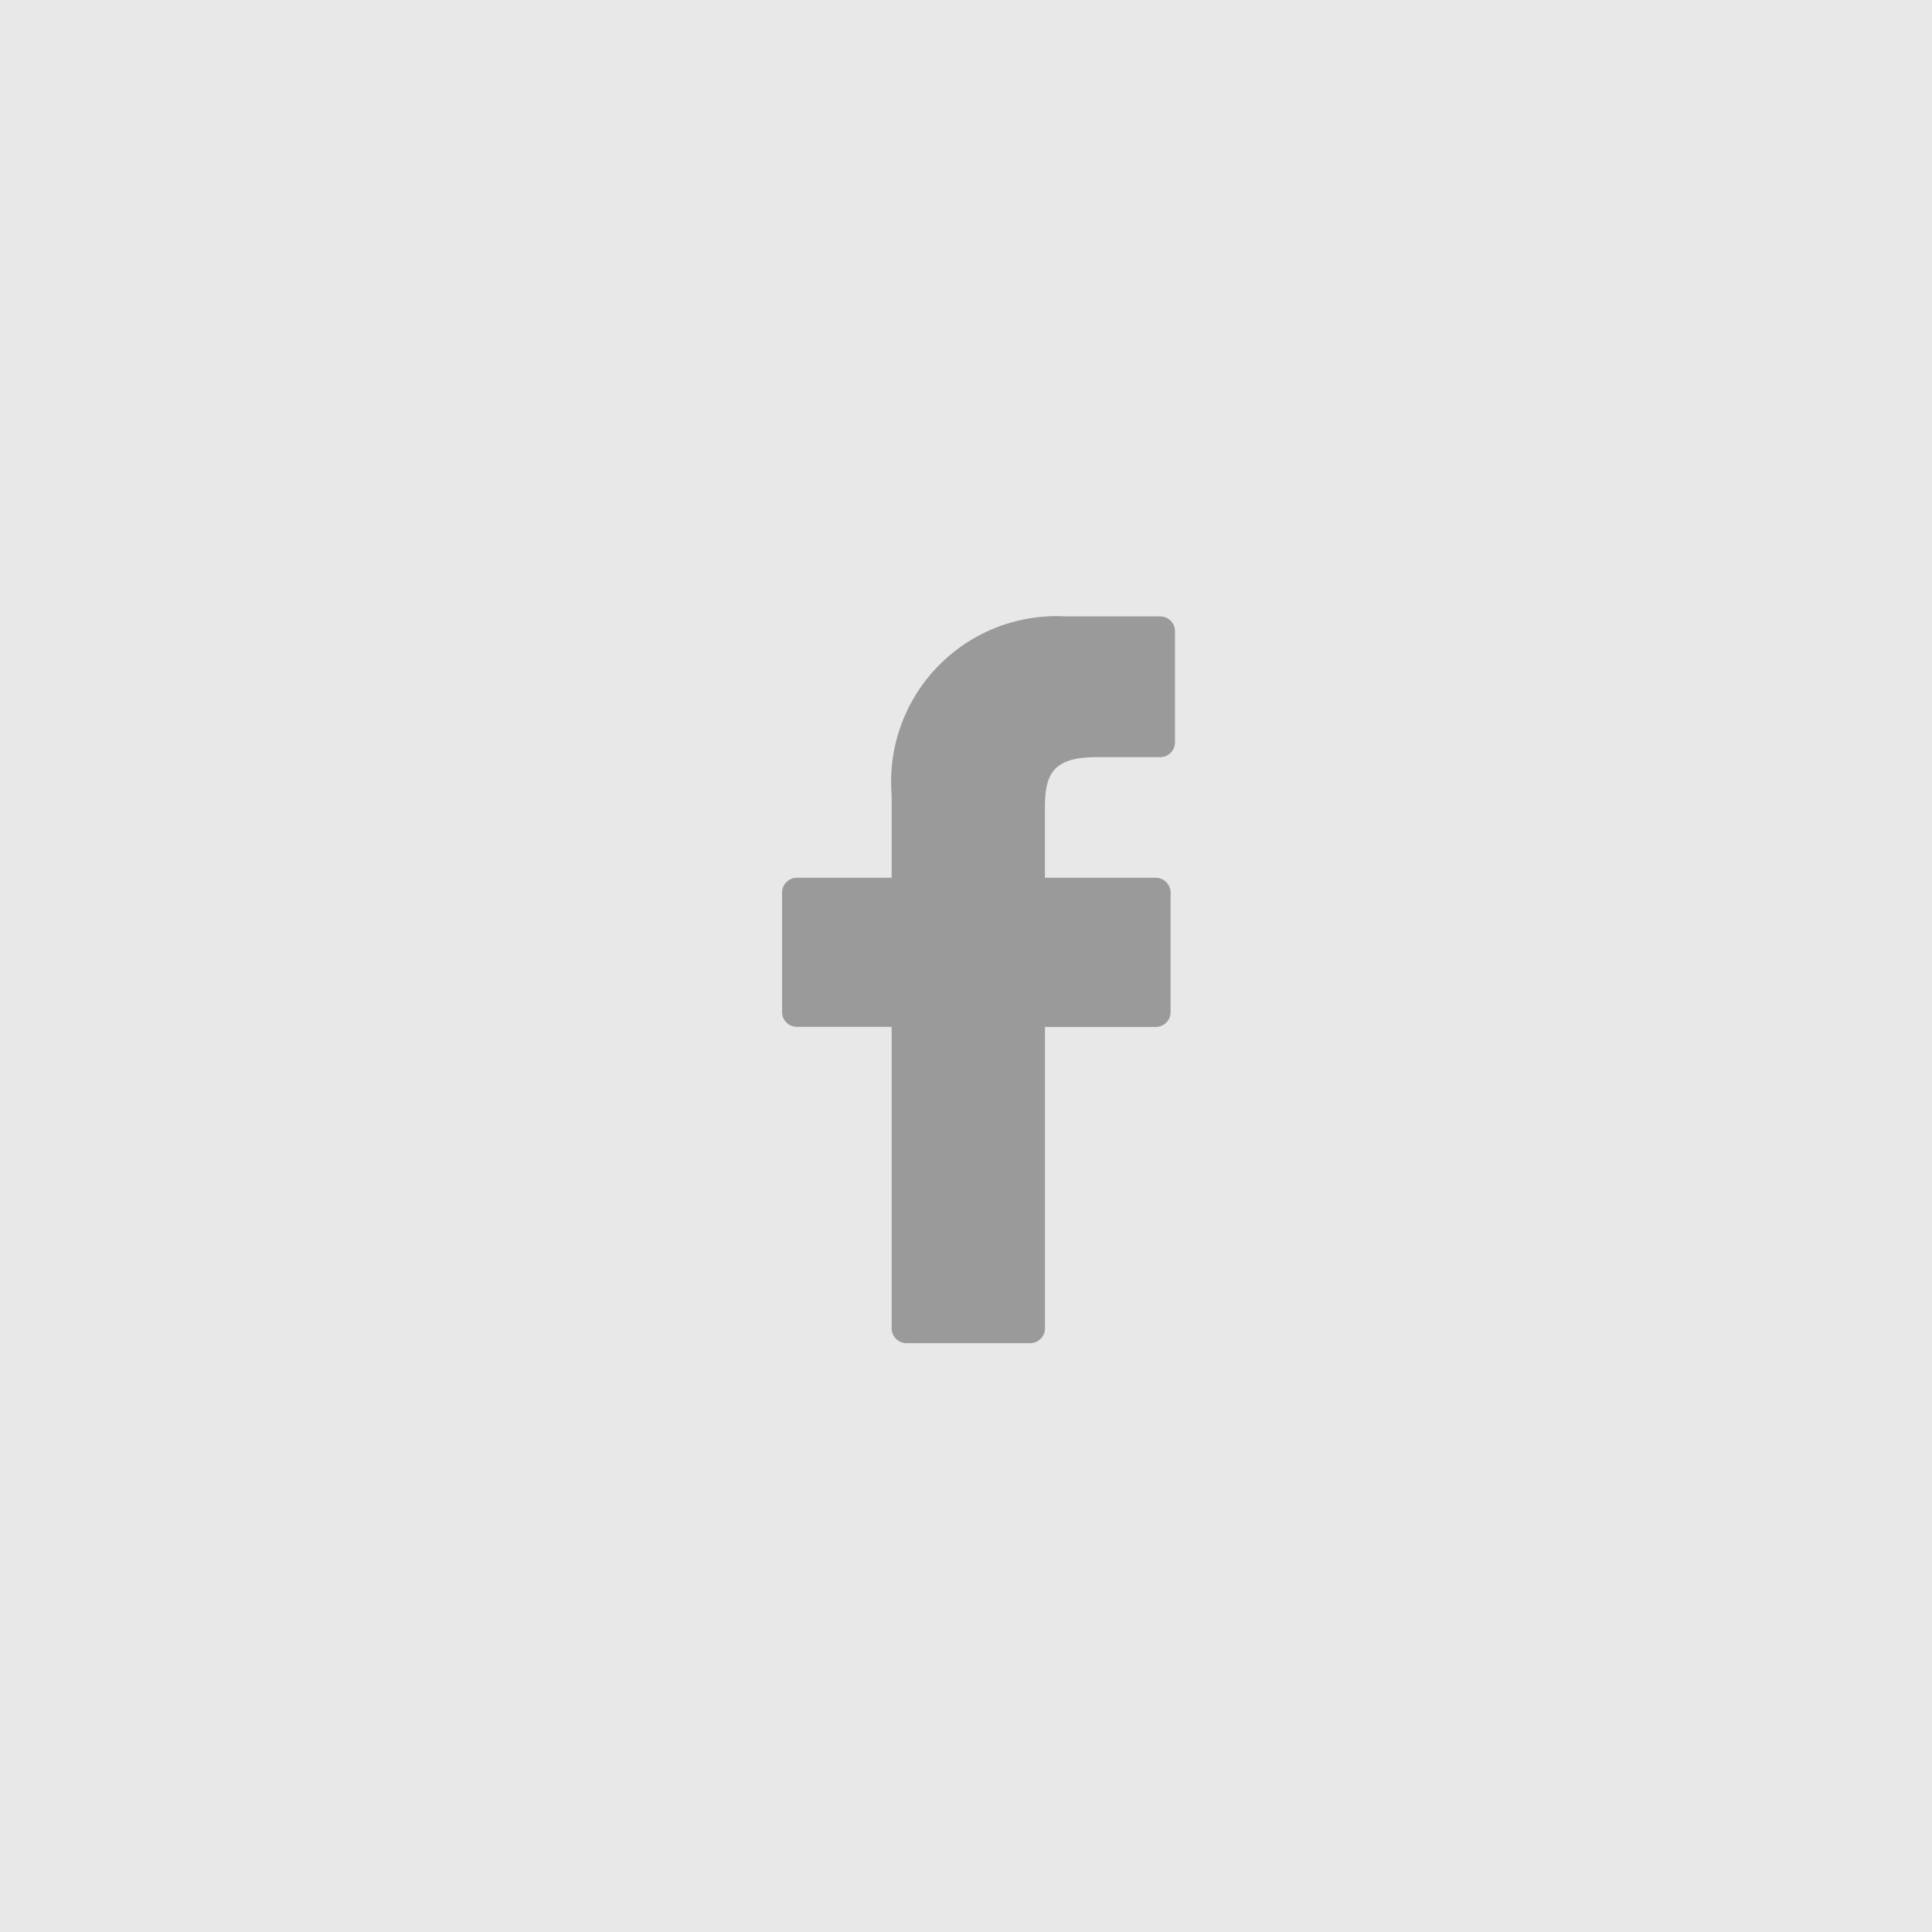
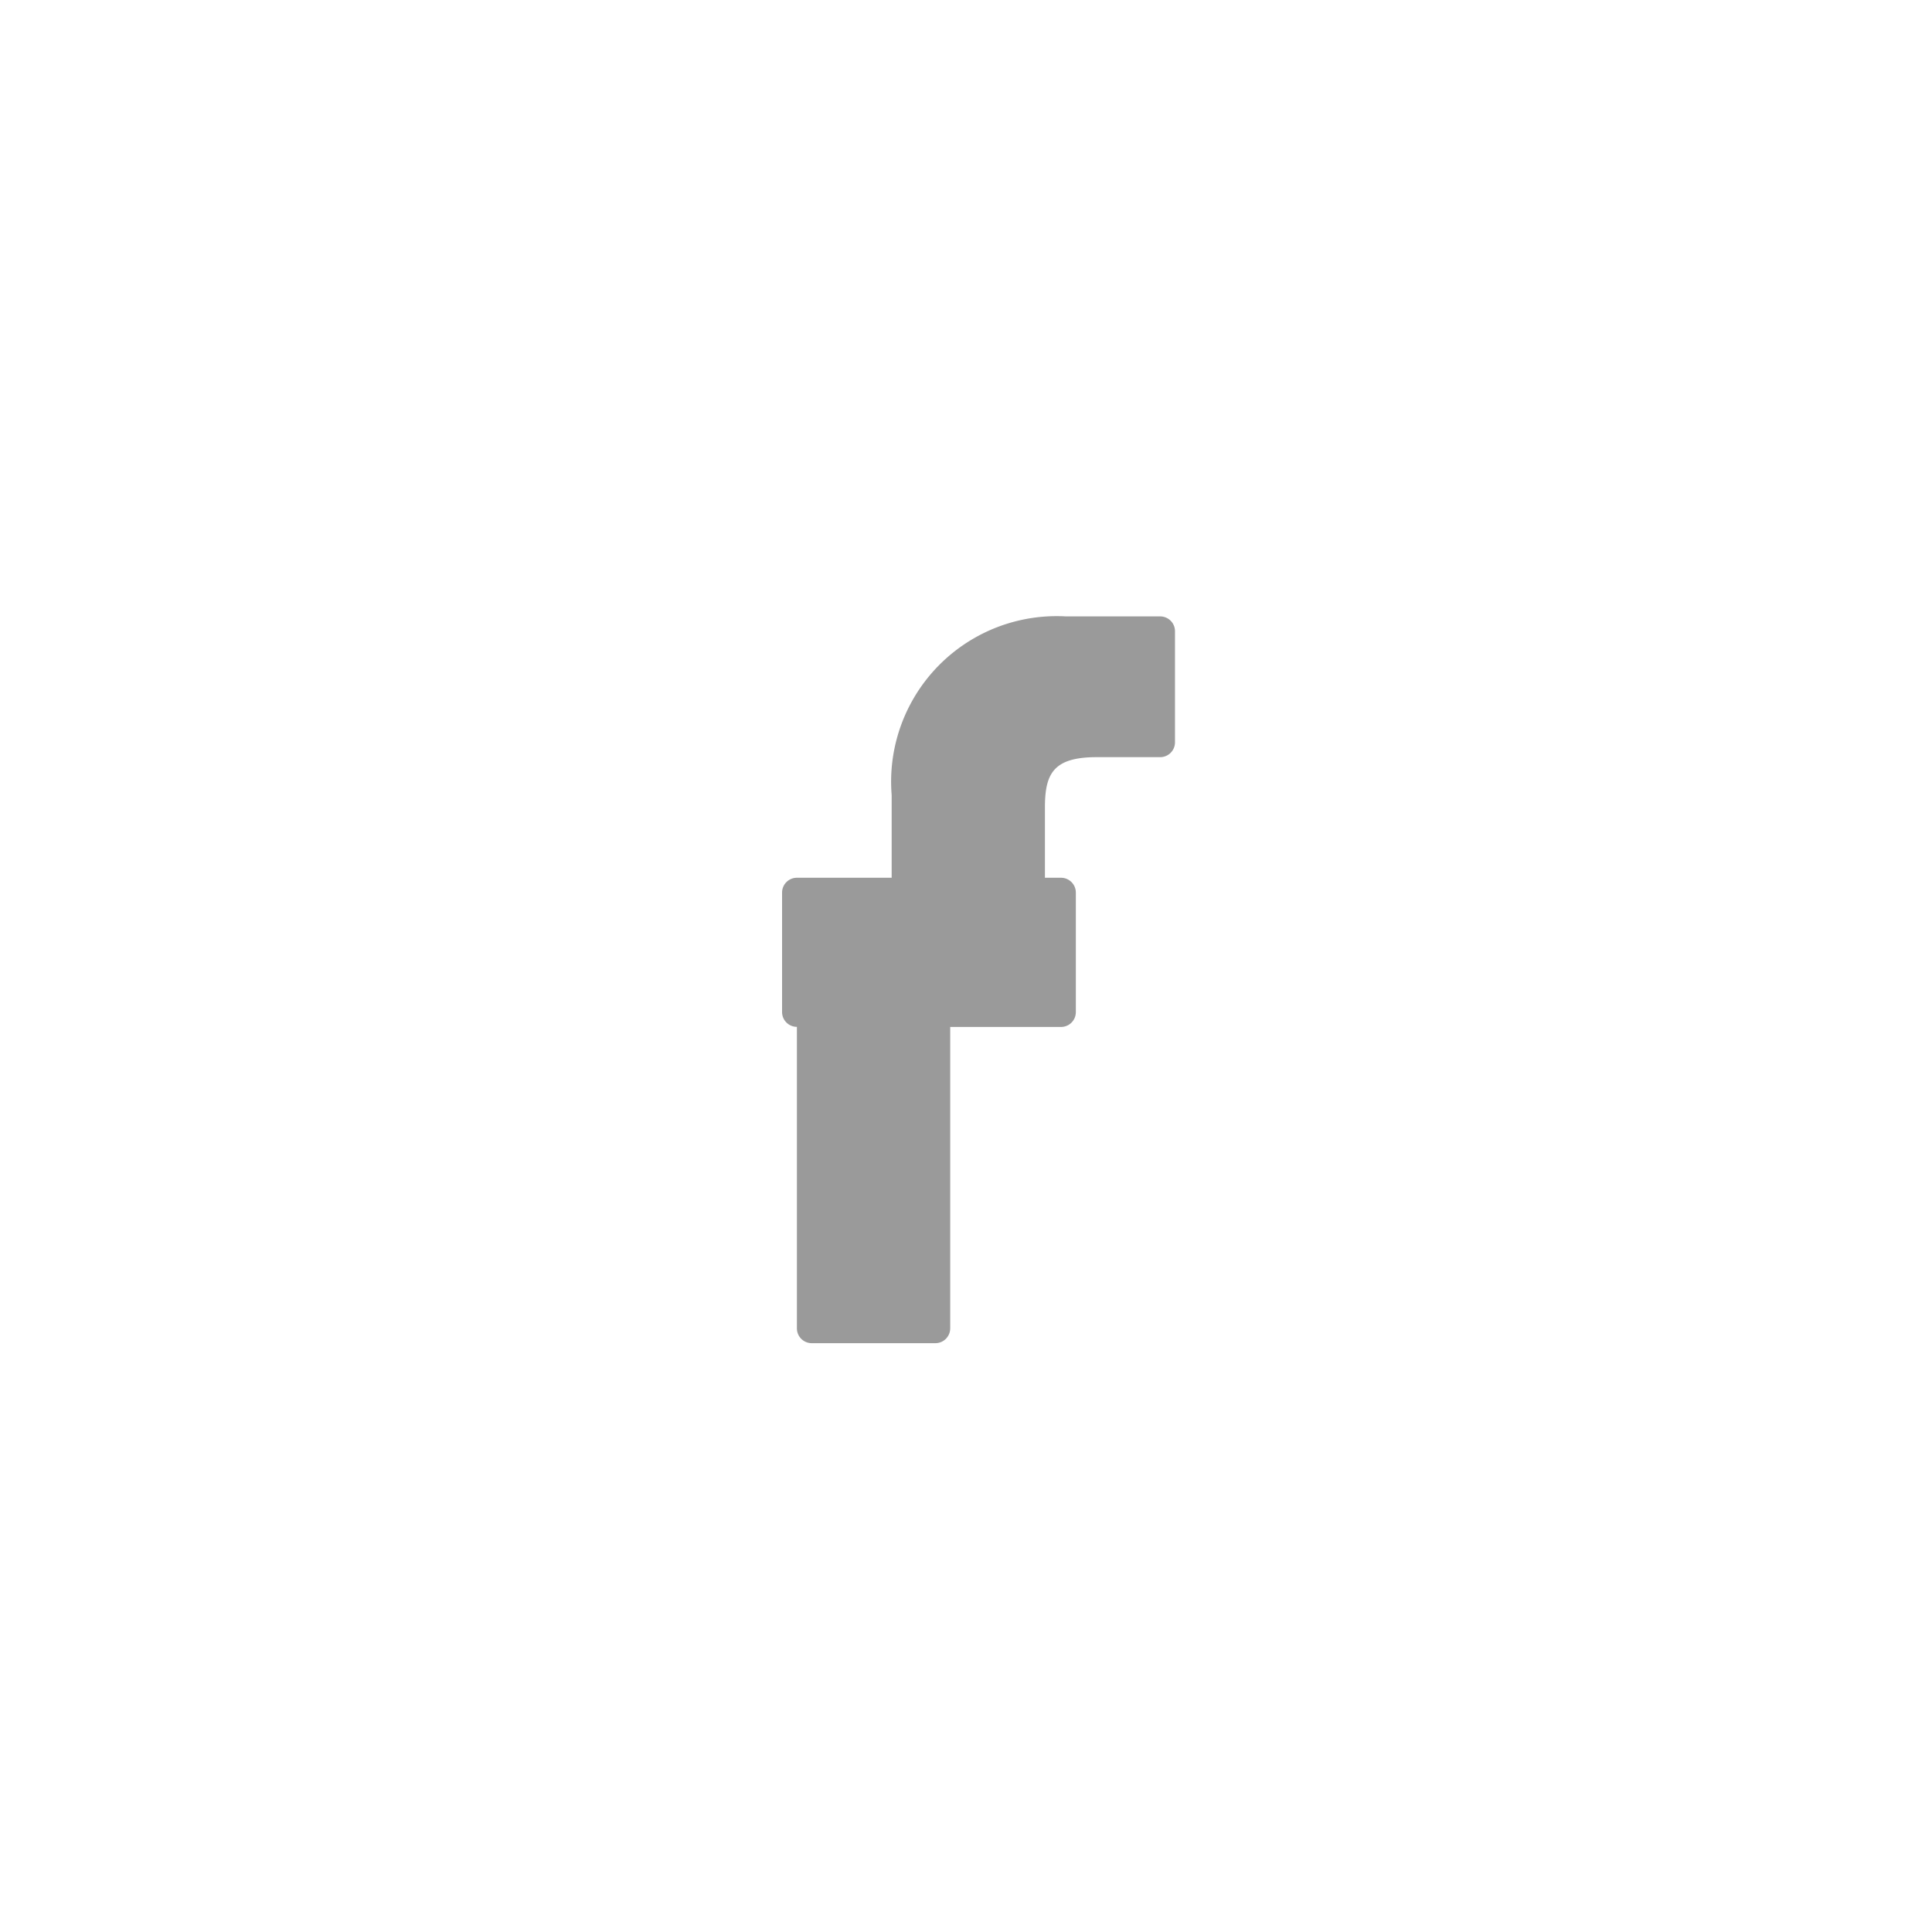
<svg xmlns="http://www.w3.org/2000/svg" id="Group_285" data-name="Group 285" viewBox="-5534 12374 40 40">
  <defs>
    <style>
      .cls-1 {
        fill: #e8e8e8;
      }

      .cls-2 {
        fill: #9a9a9a;
      }
    </style>
  </defs>
-   <rect id="Rectangle_2440" data-name="Rectangle 2440" class="cls-1" width="40" height="40" transform="translate(-5534 12374)" />
-   <path id="Path_1990" data-name="Path 1990" class="cls-2" d="M29.906,0,27.955,0a3.427,3.427,0,0,0-3.609,3.7V5.411H22.384a.307.307,0,0,0-.307.307V8.191a.307.307,0,0,0,.307.307h1.962V14.74a.307.307,0,0,0,.307.307h2.56a.307.307,0,0,0,.307-.307V8.5h2.294a.307.307,0,0,0,.307-.307V5.718a.307.307,0,0,0-.307-.307H27.519V3.963c0-.7.166-1.049,1.072-1.049h1.314a.307.307,0,0,0,.307-.307V.31A.307.307,0,0,0,29.906,0Z" transform="translate(-5539.885 12386.762)" />
+   <path id="Path_1990" data-name="Path 1990" class="cls-2" d="M29.906,0,27.955,0a3.427,3.427,0,0,0-3.609,3.7V5.411H22.384a.307.307,0,0,0-.307.307V8.191a.307.307,0,0,0,.307.307V14.74a.307.307,0,0,0,.307.307h2.56a.307.307,0,0,0,.307-.307V8.5h2.294a.307.307,0,0,0,.307-.307V5.718a.307.307,0,0,0-.307-.307H27.519V3.963c0-.7.166-1.049,1.072-1.049h1.314a.307.307,0,0,0,.307-.307V.31A.307.307,0,0,0,29.906,0Z" transform="translate(-5539.885 12386.762)" />
</svg>